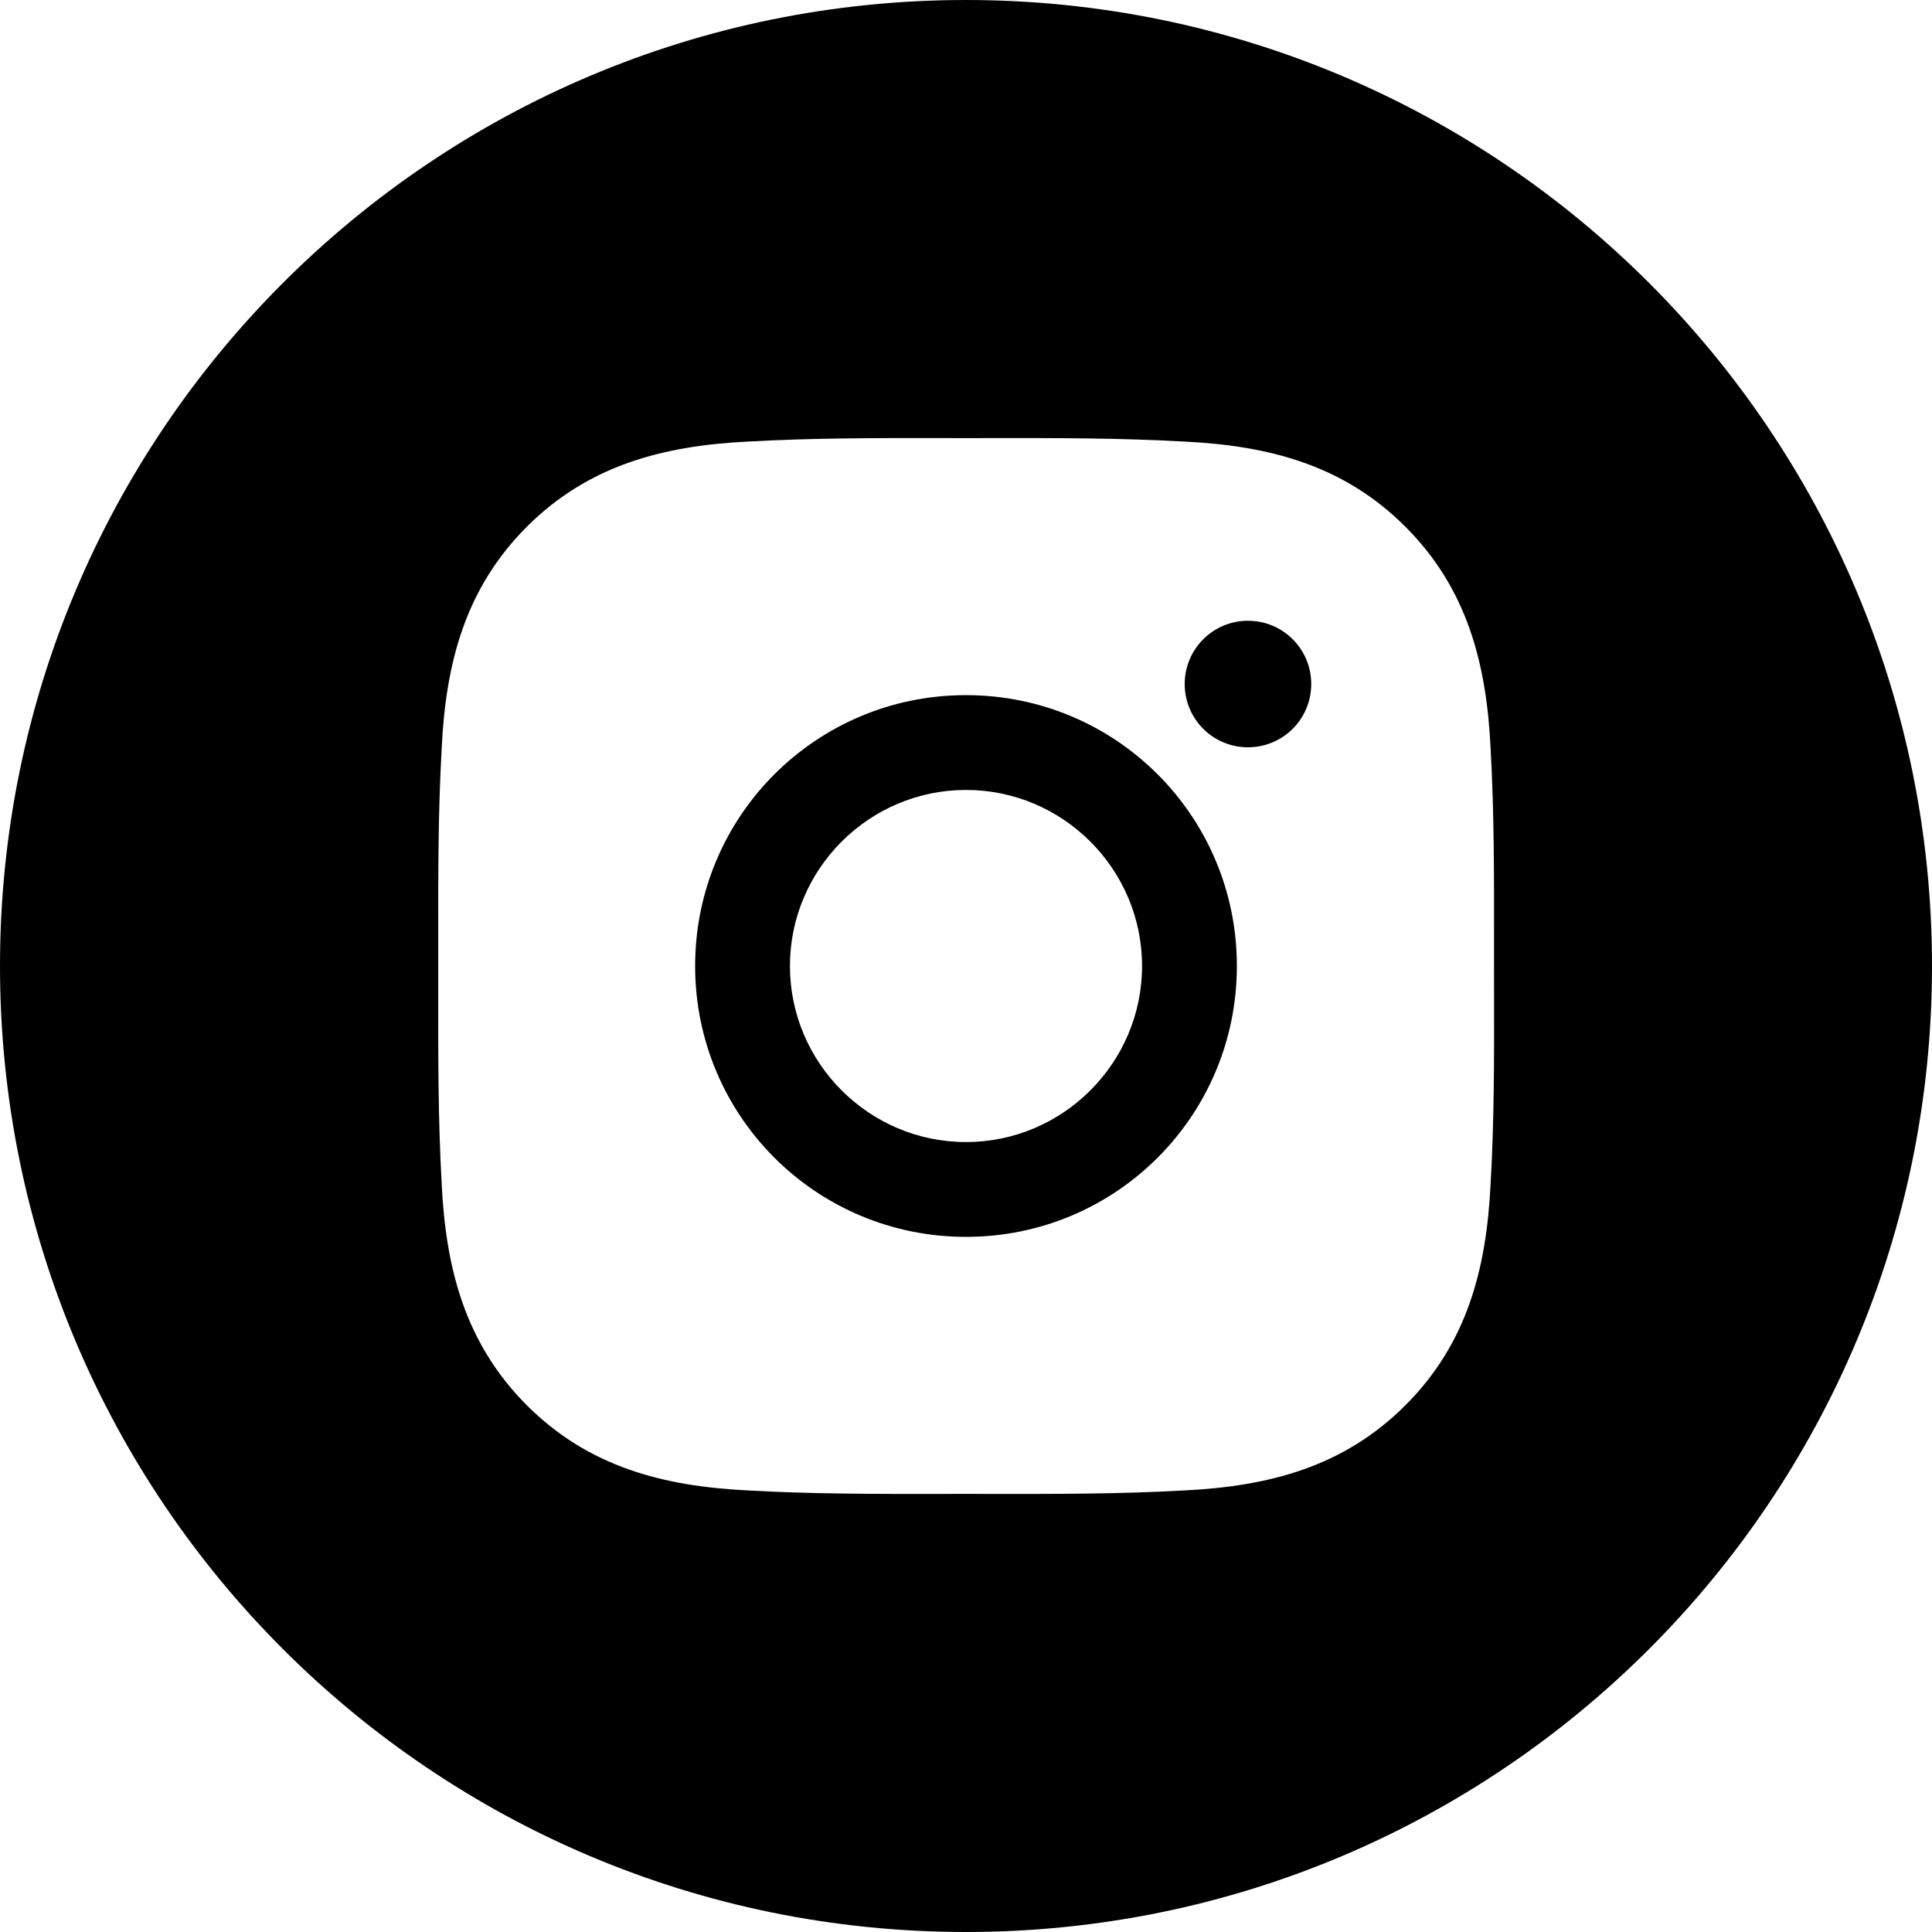
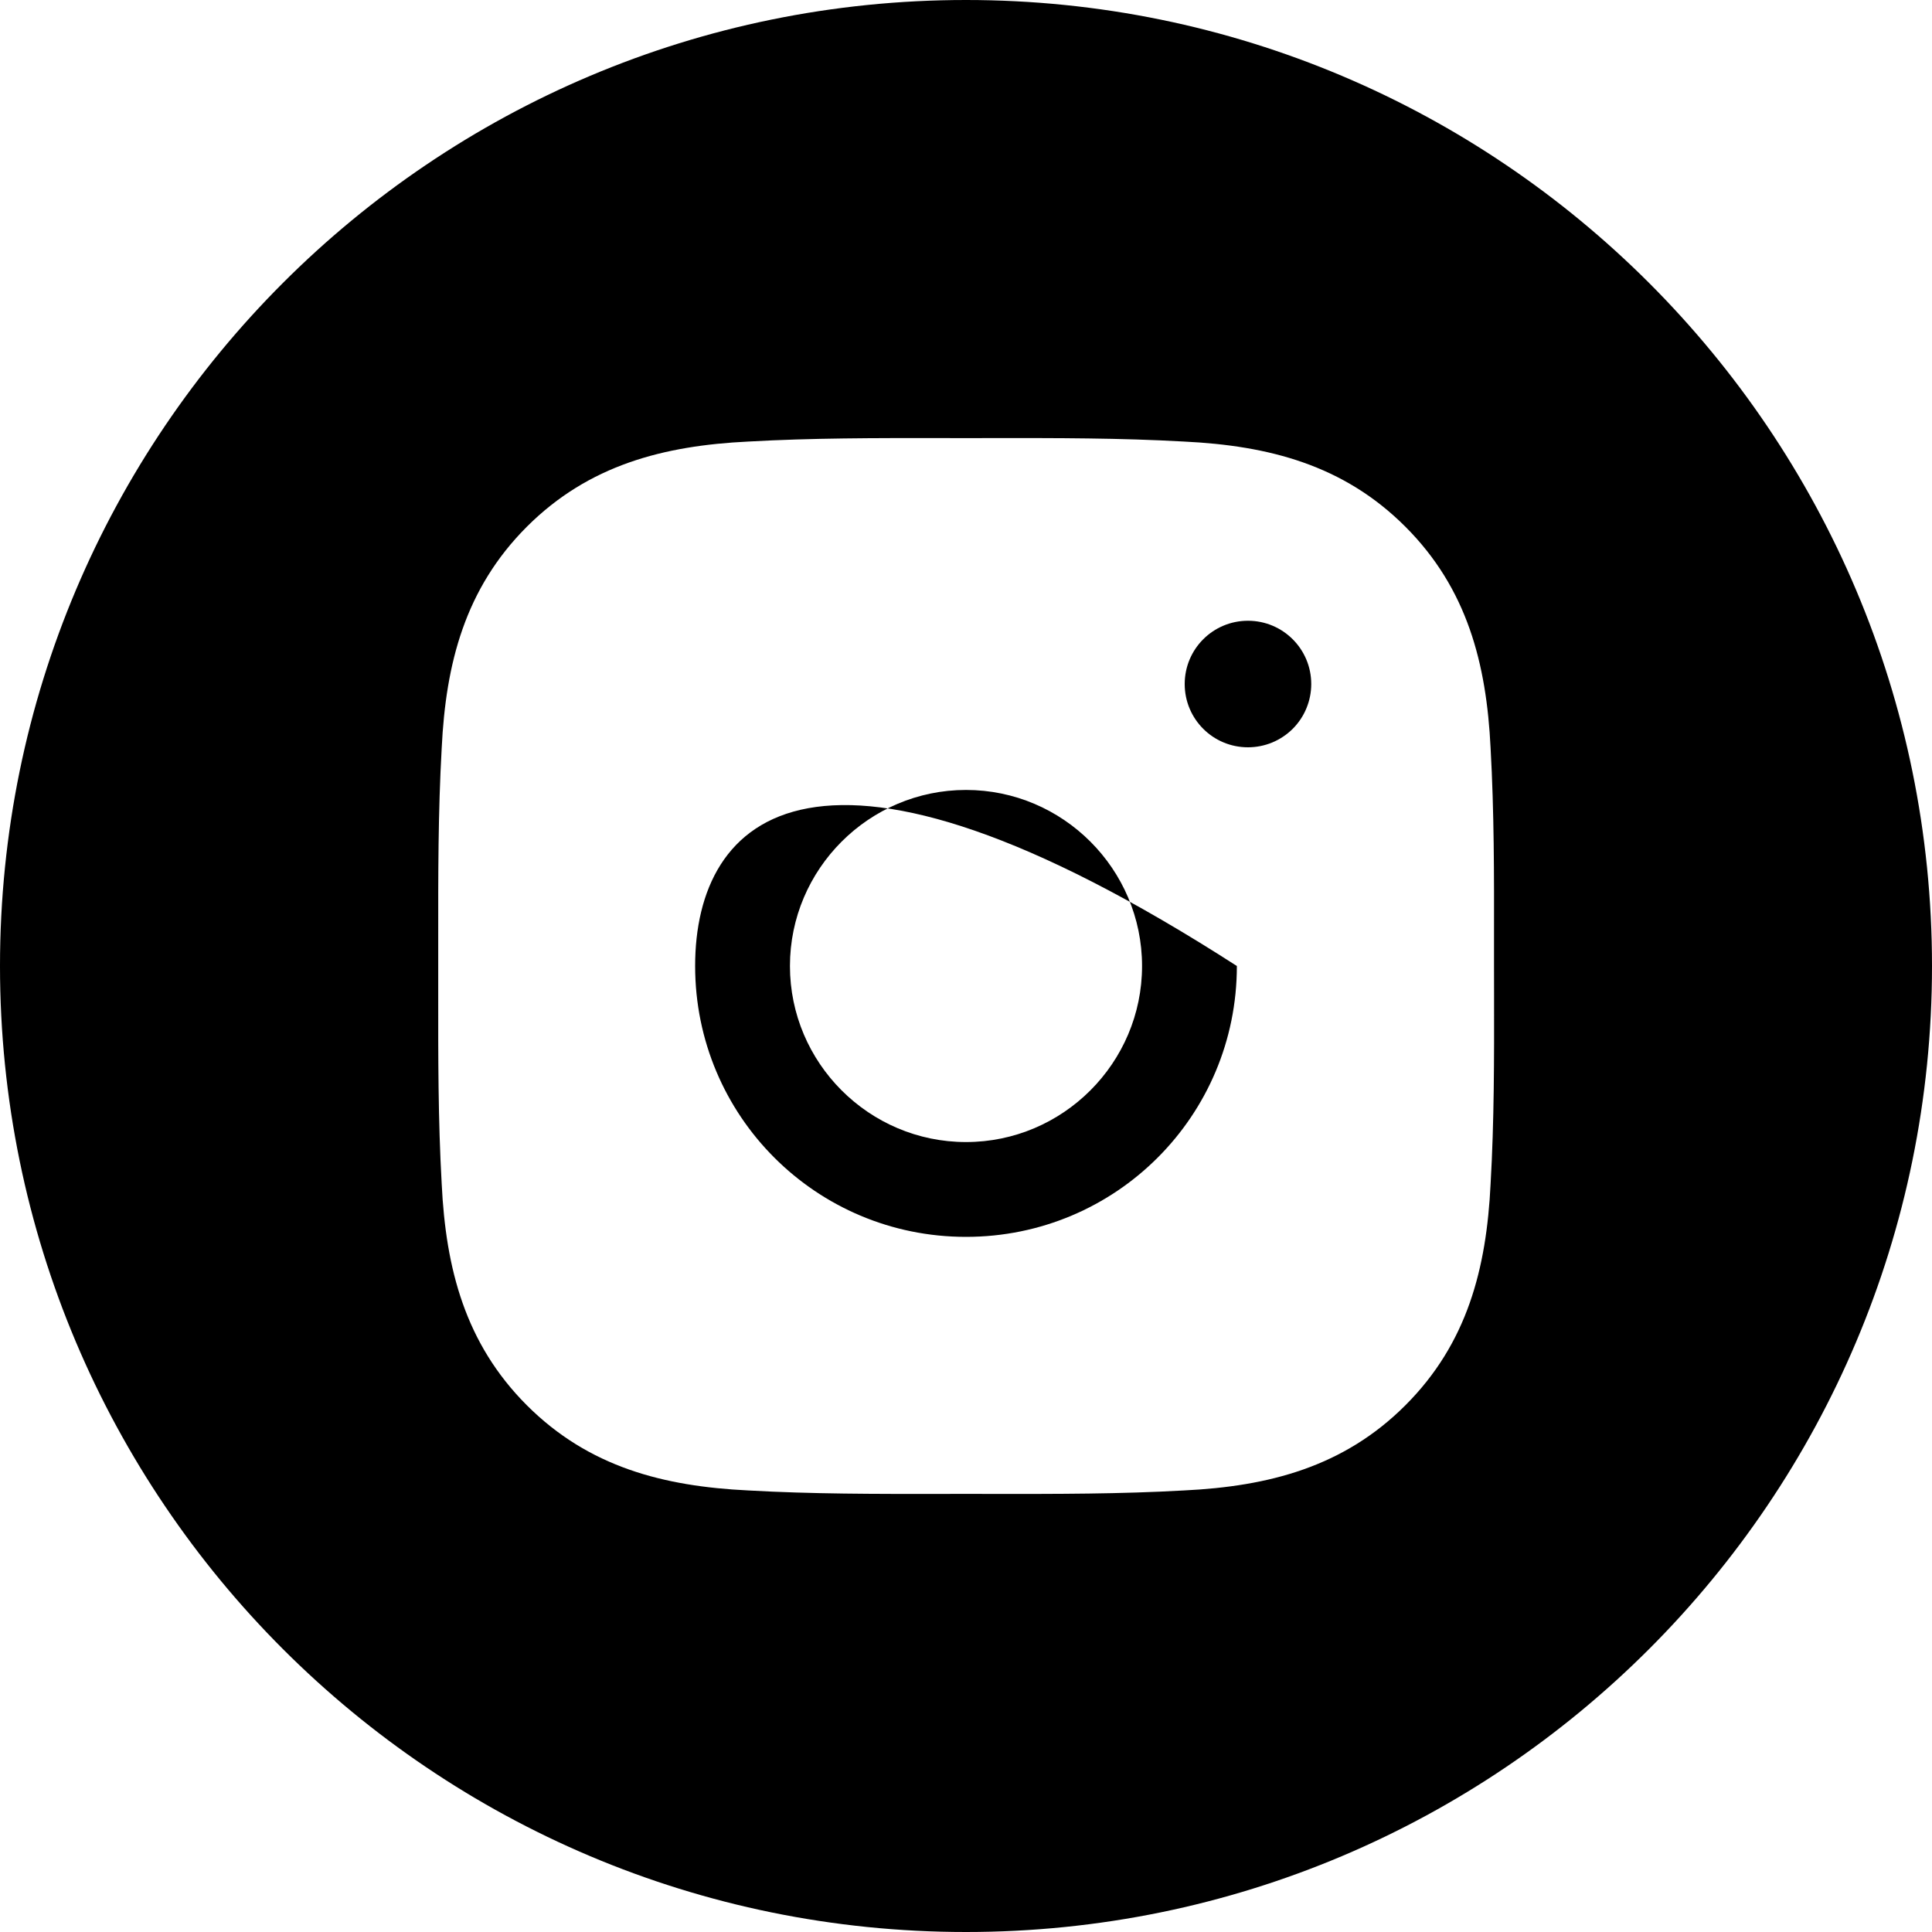
<svg xmlns="http://www.w3.org/2000/svg" width="40" height="40" viewBox="0 0 40 40" fill="none">
-   <path fill-rule="evenodd" clip-rule="evenodd" d="M20 40C31.046 40 40 31.046 40 20C40 8.954 31.046 0 20 0C8.954 0 0 8.954 0 20C0 31.046 8.954 40 20 40ZM16.355 20C16.355 17.993 17.993 16.355 20 16.355C22.007 16.355 23.645 17.993 23.645 20C23.645 22.007 22.007 23.645 20 23.645C17.993 23.645 16.355 22.007 16.355 20ZM30.932 19.448C30.932 19.632 30.932 19.816 30.932 20C30.932 20.206 30.932 20.412 30.933 20.617C30.935 21.918 30.936 23.211 30.861 24.512C30.776 26.262 30.38 27.812 29.097 29.095C27.818 30.374 26.265 30.773 24.515 30.858C23.192 30.933 21.877 30.931 20.555 30.93C20.371 30.93 20.187 30.929 20.003 30.929C19.819 30.929 19.635 30.93 19.452 30.93C18.131 30.931 16.816 30.933 15.491 30.858C13.741 30.773 12.191 30.377 10.908 29.095C9.629 27.815 9.229 26.262 9.145 24.512C9.07 23.189 9.072 21.872 9.073 20.551C9.073 20.367 9.073 20.184 9.073 20C9.073 19.816 9.073 19.633 9.073 19.449C9.072 18.128 9.07 16.814 9.145 15.488C9.229 13.738 9.626 12.188 10.908 10.905C12.188 9.626 13.741 9.227 15.491 9.142C16.814 9.067 18.128 9.069 19.451 9.07C19.634 9.07 19.819 9.071 20.003 9.071C20.187 9.071 20.37 9.07 20.554 9.07C21.875 9.069 23.189 9.067 24.515 9.142C26.265 9.227 27.815 9.623 29.097 10.905C30.377 12.185 30.776 13.738 30.861 15.488C30.935 16.811 30.934 18.125 30.932 19.448ZM14.392 20C14.392 23.104 16.896 25.608 20 25.608C23.104 25.608 25.608 23.104 25.608 20C25.608 16.896 23.104 14.392 20 14.392C16.896 14.392 14.392 16.896 14.392 20ZM24.528 14.162C24.528 14.887 25.113 15.472 25.838 15.472C26.01 15.472 26.18 15.438 26.339 15.373C26.498 15.307 26.643 15.21 26.765 15.089C26.886 14.967 26.983 14.823 27.048 14.664C27.114 14.505 27.148 14.334 27.148 14.162C27.148 13.438 26.562 12.852 25.838 12.852C25.113 12.852 24.528 13.438 24.528 14.162Z" fill="black" />
+   <path fill-rule="evenodd" clip-rule="evenodd" d="M20 40C31.046 40 40 31.046 40 20C40 8.954 31.046 0 20 0C8.954 0 0 8.954 0 20C0 31.046 8.954 40 20 40ZM16.355 20C16.355 17.993 17.993 16.355 20 16.355C22.007 16.355 23.645 17.993 23.645 20C23.645 22.007 22.007 23.645 20 23.645C17.993 23.645 16.355 22.007 16.355 20ZM30.932 19.448C30.932 19.632 30.932 19.816 30.932 20C30.932 20.206 30.932 20.412 30.933 20.617C30.935 21.918 30.936 23.211 30.861 24.512C30.776 26.262 30.38 27.812 29.097 29.095C27.818 30.374 26.265 30.773 24.515 30.858C23.192 30.933 21.877 30.931 20.555 30.93C20.371 30.93 20.187 30.929 20.003 30.929C19.819 30.929 19.635 30.93 19.452 30.93C18.131 30.931 16.816 30.933 15.491 30.858C13.741 30.773 12.191 30.377 10.908 29.095C9.629 27.815 9.229 26.262 9.145 24.512C9.07 23.189 9.072 21.872 9.073 20.551C9.073 20.367 9.073 20.184 9.073 20C9.073 19.816 9.073 19.633 9.073 19.449C9.072 18.128 9.07 16.814 9.145 15.488C9.229 13.738 9.626 12.188 10.908 10.905C12.188 9.626 13.741 9.227 15.491 9.142C16.814 9.067 18.128 9.069 19.451 9.07C19.634 9.07 19.819 9.071 20.003 9.071C20.187 9.071 20.37 9.07 20.554 9.07C21.875 9.069 23.189 9.067 24.515 9.142C26.265 9.227 27.815 9.623 29.097 10.905C30.377 12.185 30.776 13.738 30.861 15.488C30.935 16.811 30.934 18.125 30.932 19.448ZM14.392 20C14.392 23.104 16.896 25.608 20 25.608C23.104 25.608 25.608 23.104 25.608 20C16.896 14.392 14.392 16.896 14.392 20ZM24.528 14.162C24.528 14.887 25.113 15.472 25.838 15.472C26.01 15.472 26.18 15.438 26.339 15.373C26.498 15.307 26.643 15.21 26.765 15.089C26.886 14.967 26.983 14.823 27.048 14.664C27.114 14.505 27.148 14.334 27.148 14.162C27.148 13.438 26.562 12.852 25.838 12.852C25.113 12.852 24.528 13.438 24.528 14.162Z" fill="black" />
</svg>